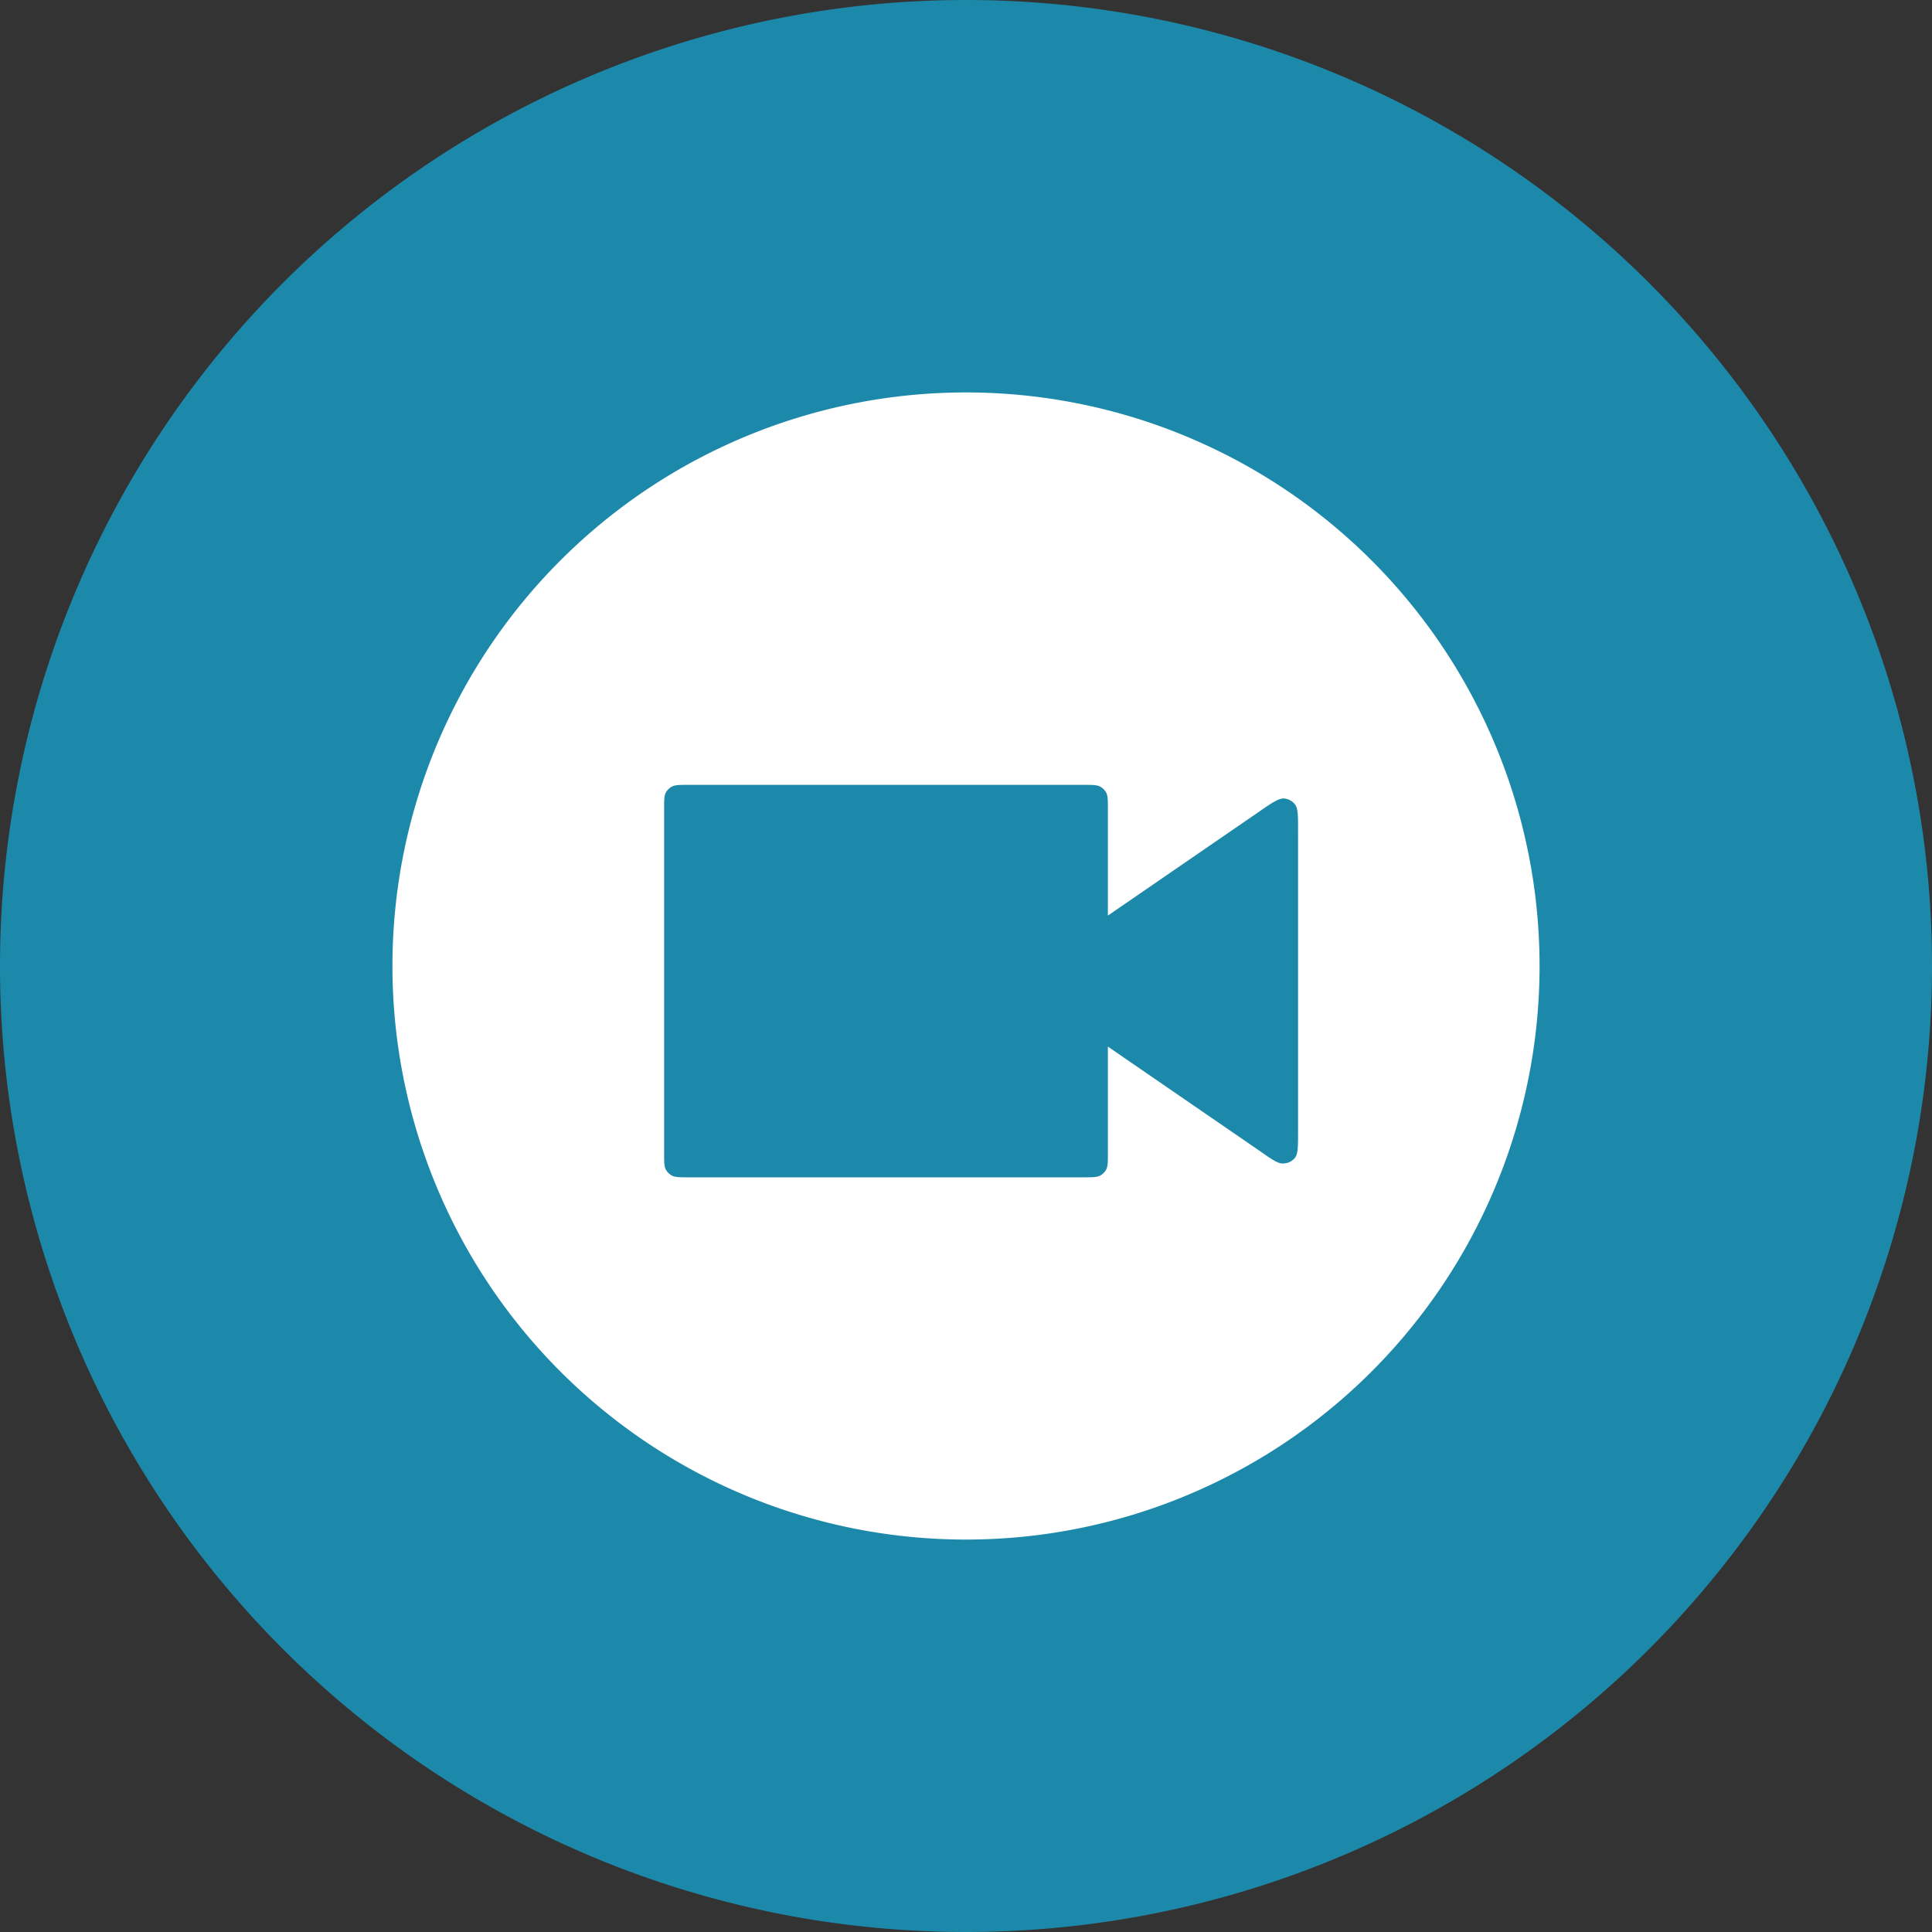
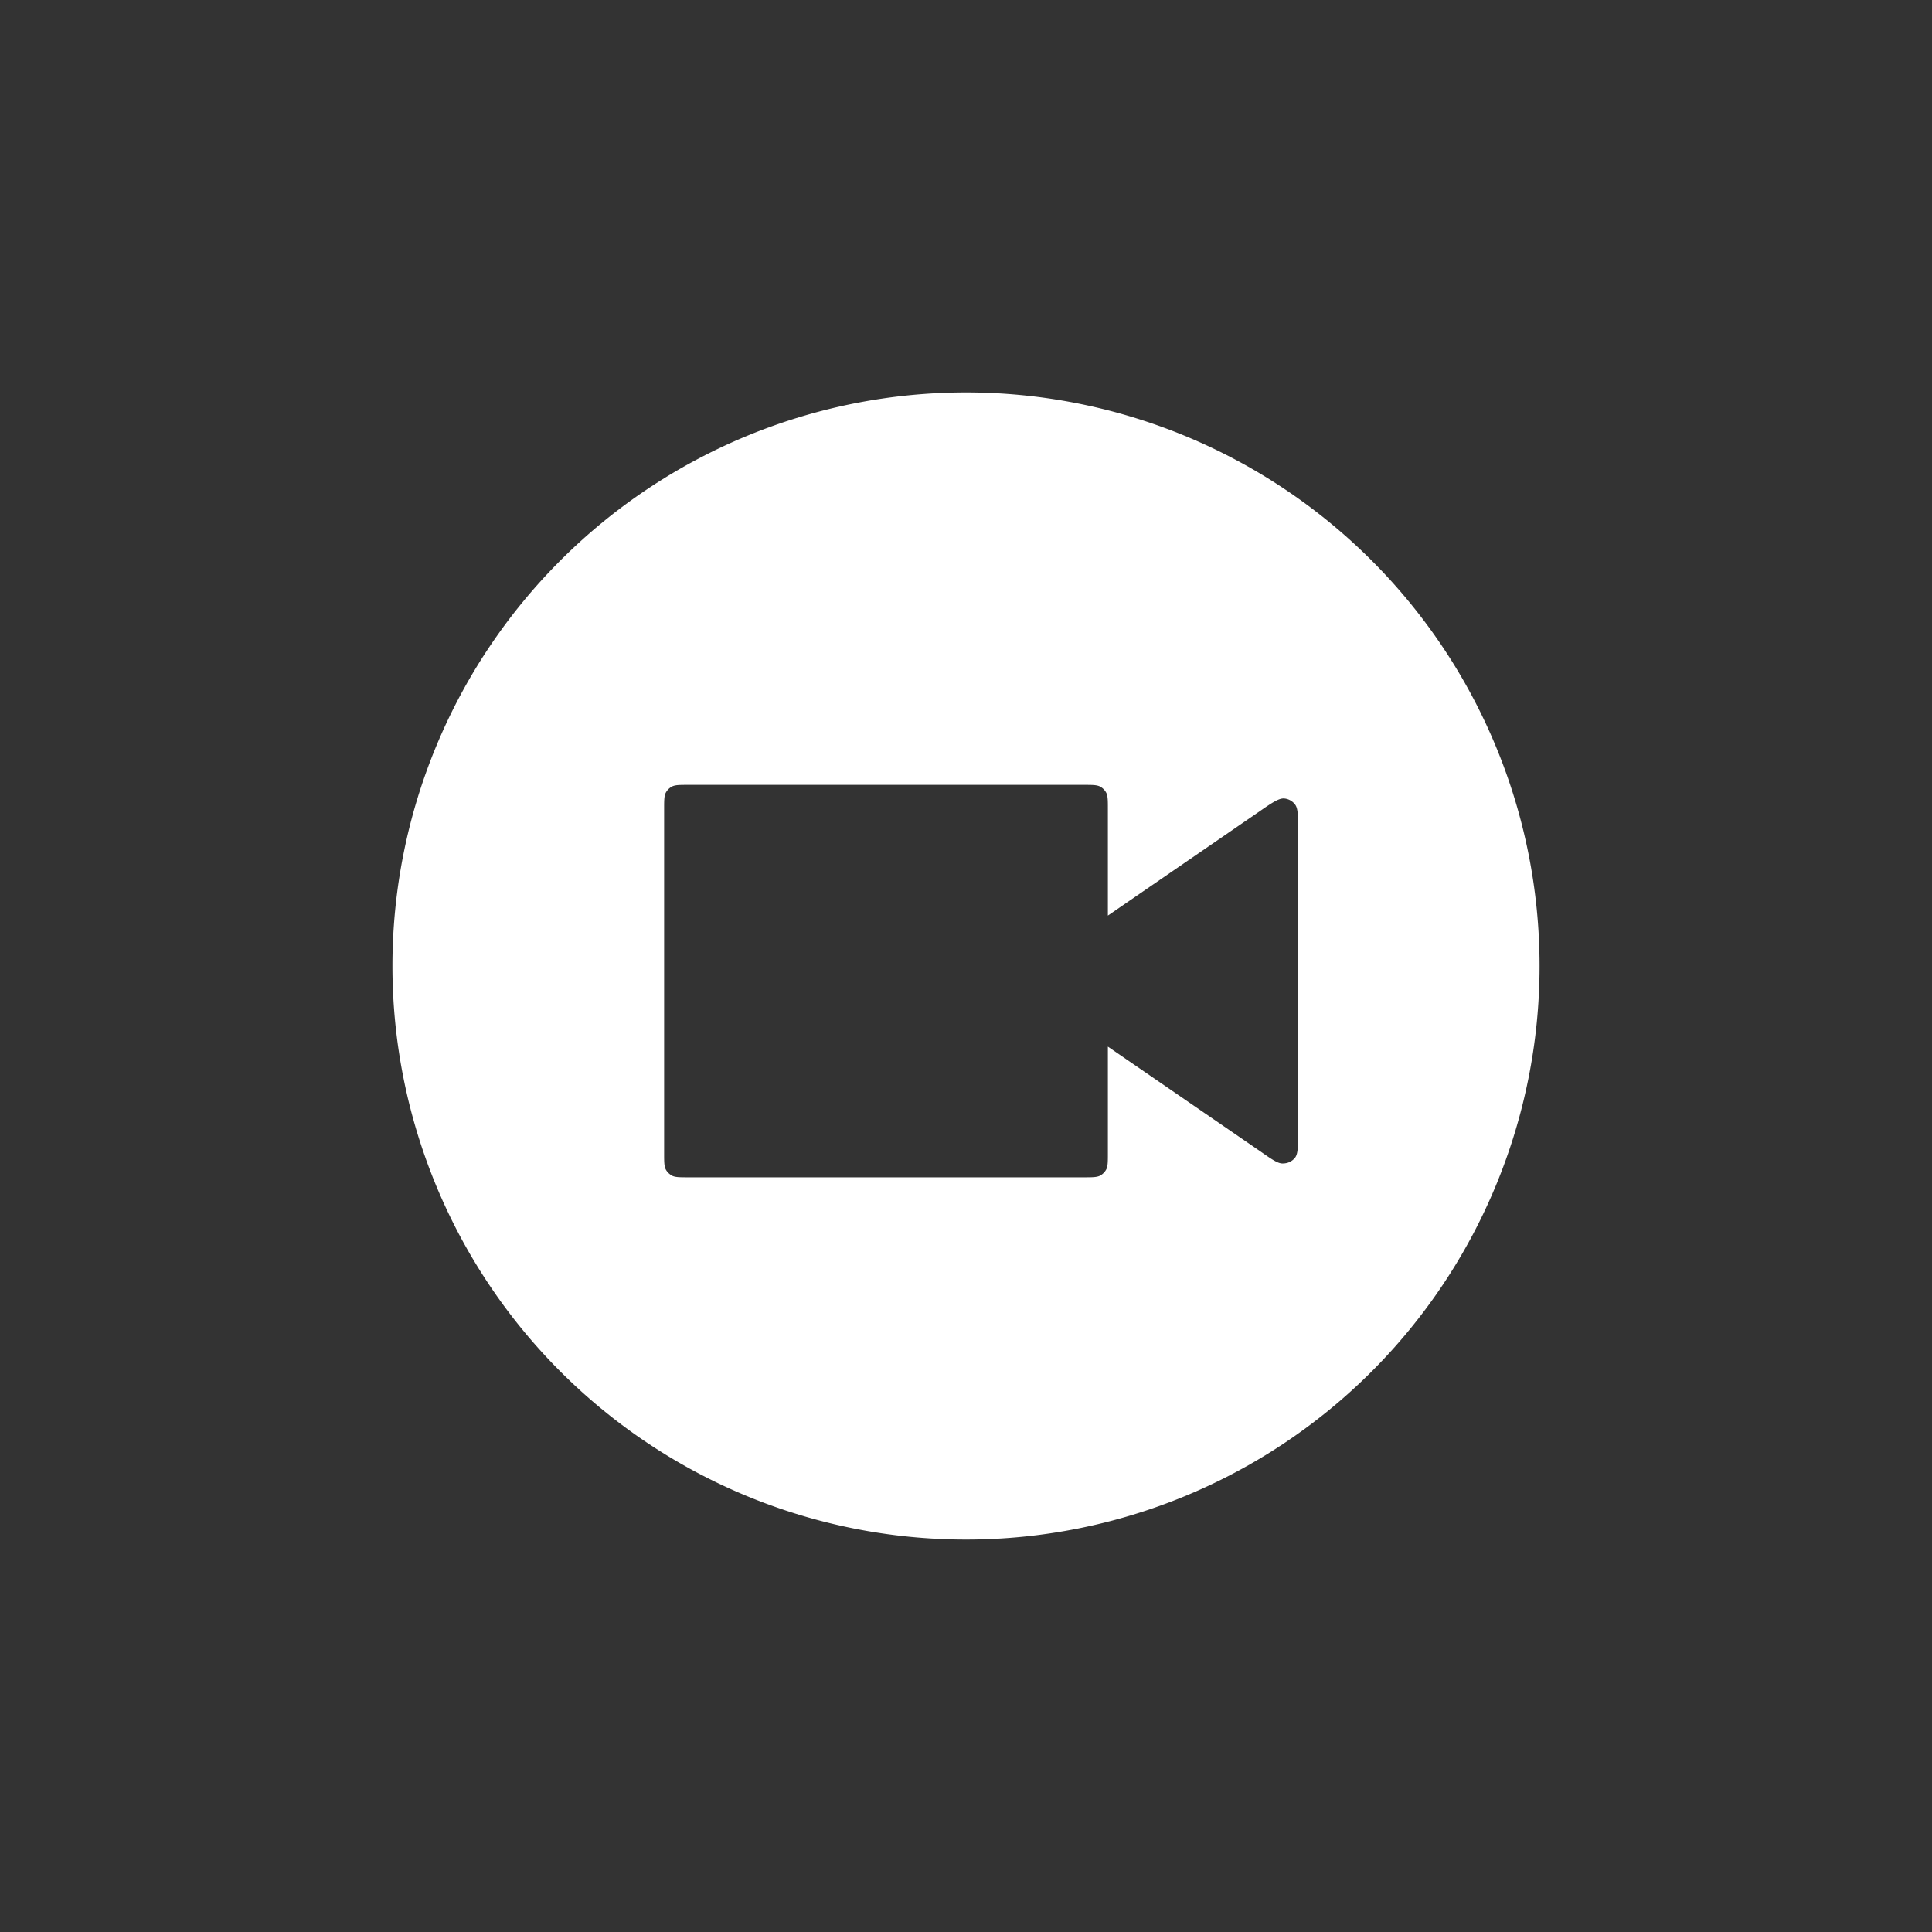
<svg xmlns="http://www.w3.org/2000/svg" width="64" height="64" fill="none">
  <rect width="100%" height="100%" fill="#333333" stroke="none" />
-   <path d="M32 64a32 32 0 100-64 32 32 0 000 64z" fill="#1D89AA" />
  <path fill-rule="evenodd" clip-rule="evenodd" d="M32 51a19 19 0 100-38 19 19 0 000 38zm10.9-12.65c.1-.13.1-.38.1-.87v-9.96c0-.5 0-.74-.1-.87a.5.5 0 00-.38-.2c-.16 0-.37.13-.77.41l-5.05 3.47V26.8c0-.28 0-.42-.05-.53a.5.5 0 00-.22-.22c-.11-.05-.25-.05-.53-.05H22.8c-.28 0-.42 0-.53.05a.5.5 0 00-.22.22c-.05.11-.05.25-.05.53v11.4c0 .28 0 .42.05.53.05.1.13.17.22.22.11.05.25.05.53.05h13.1c.28 0 .42 0 .53-.05a.5.5 0 00.22-.22c.05-.11.05-.25.05-.53v-3.53l5.05 3.47c.4.28.6.42.77.4a.5.5 0 00.38-.19z" fill="#fff" />
</svg>